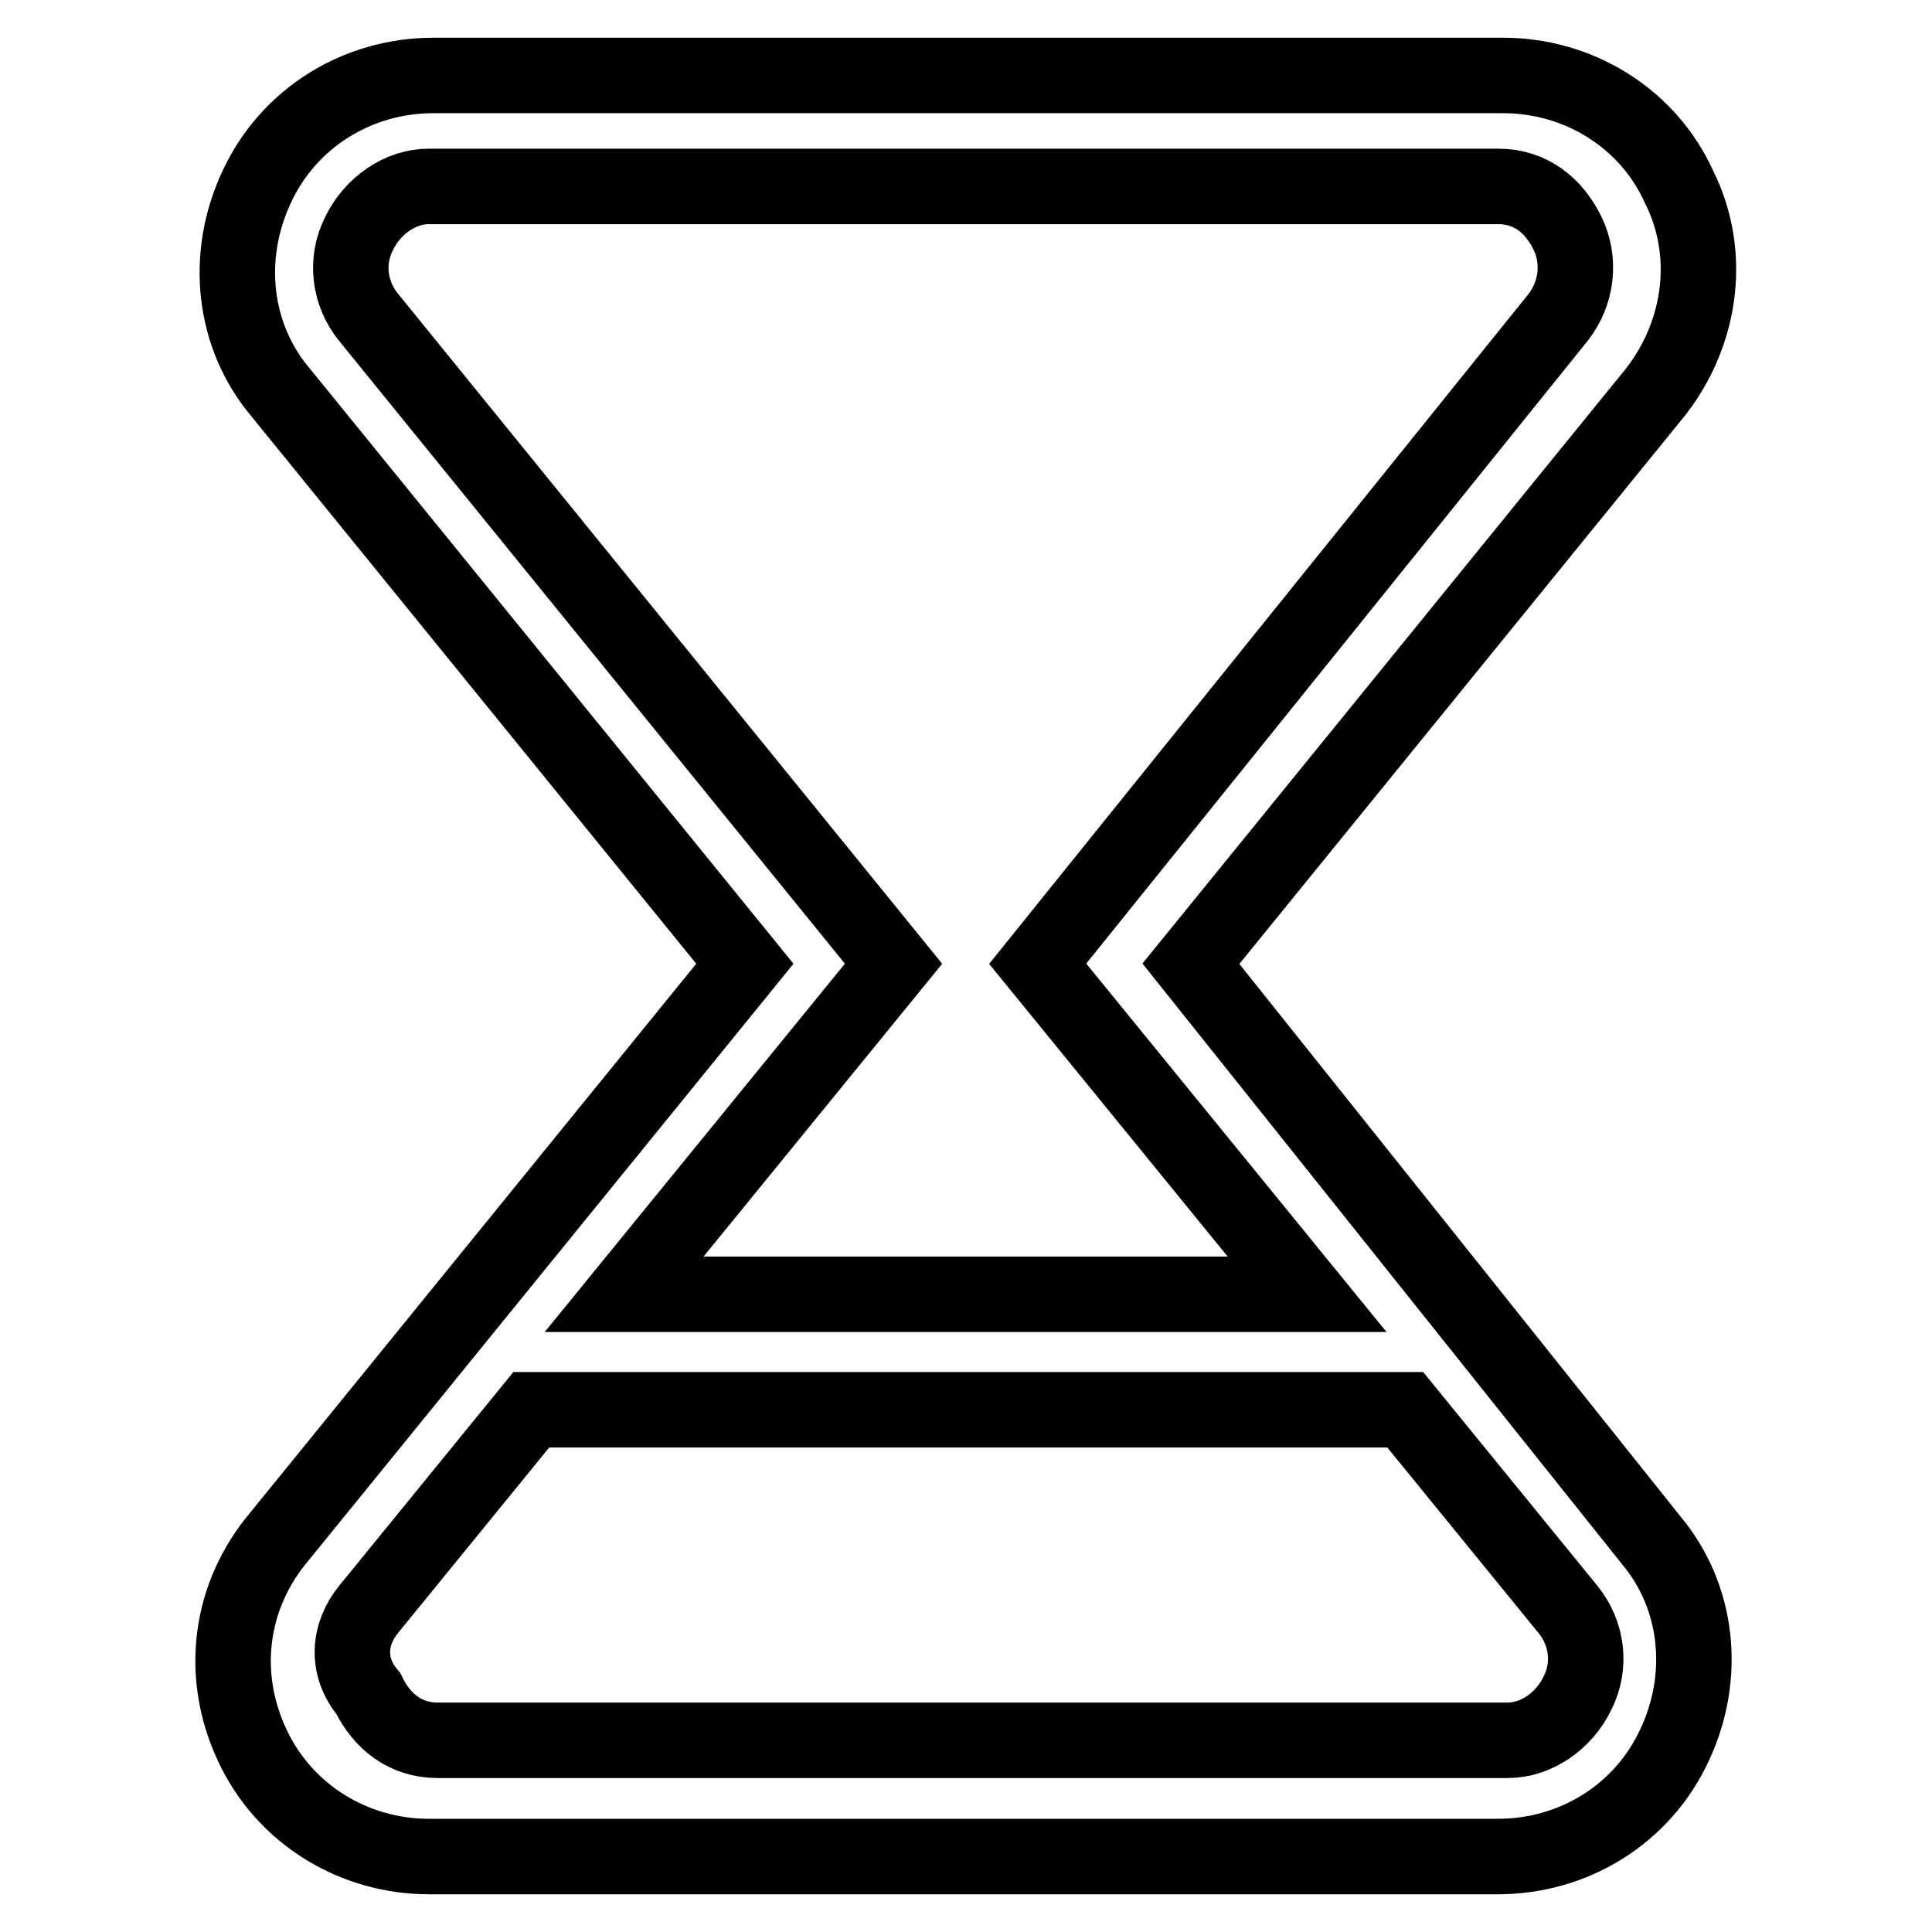
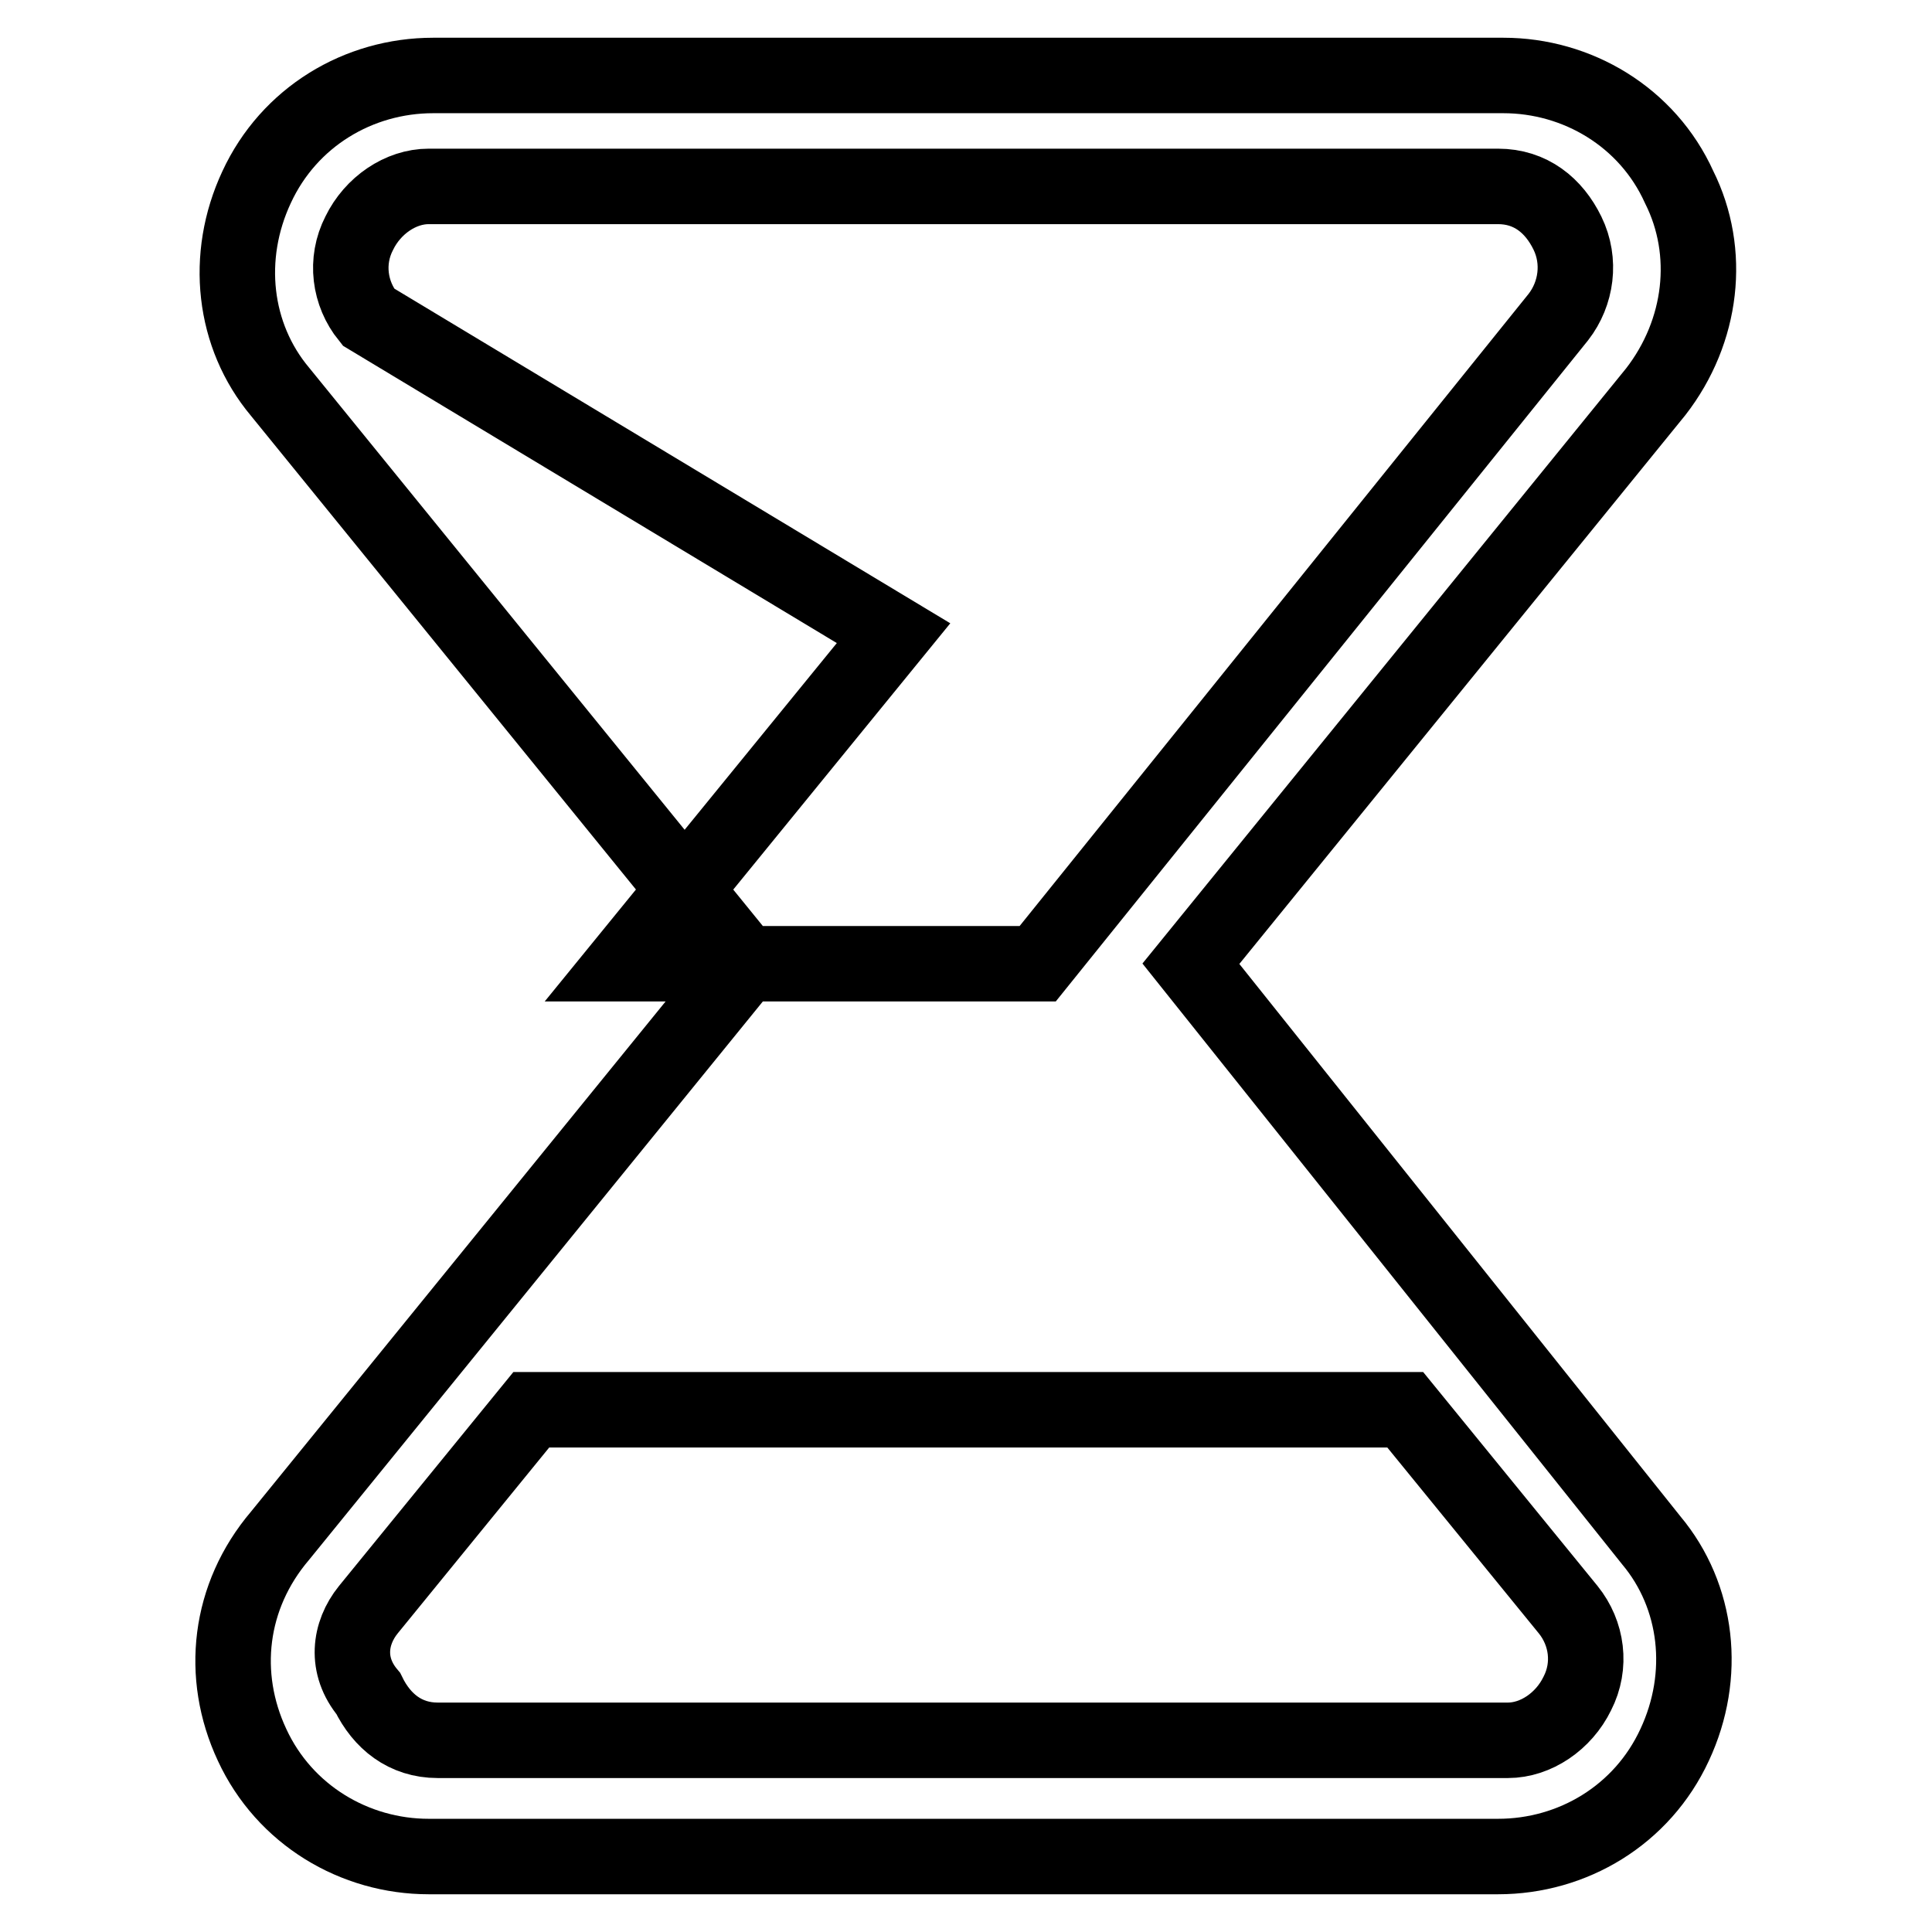
<svg xmlns="http://www.w3.org/2000/svg" version="1.1" x="0px" y="0px" viewBox="0 0 256 256" enable-background="new 0 0 256 256" xml:space="preserve">
  <g>
-     <path stroke-width="10" fill-opacity="0" stroke="#000000" d="M33.4,231.2C37.7,240.5,47,246,56.8,246h141.7c9.9,0,19.1-5.5,23.4-14.8c4.3-9.2,3.1-19.7-3.1-27.1 l-61-76.4l61.6-75.8c6.2-8,7.4-18.5,3.1-27.1C218.3,15.5,209,10,199.2,10H57.4c-9.9,0-19.1,5.5-23.4,14.8 c-4.3,9.2-3.1,19.7,3.1,27.1l61.6,75.8l-61.6,75.8C30.3,211.5,29.1,222,33.4,231.2z M48.8,42c-2.5-3.1-3.1-7.4-1.2-11.1 c1.8-3.7,5.5-6.2,9.2-6.2h141.7c4.3,0,7.4,2.5,9.2,6.2c1.8,3.7,1.2,8-1.2,11.1l-69,85.7l35.7,43.8H82.7l35.7-43.8L48.8,42z  M48.8,213.3l21.6-26.5h115.8l21.6,26.5c2.5,3.1,3.1,7.4,1.2,11.1c-1.8,3.7-5.5,6.2-9.2,6.2H58c-4.3,0-7.4-2.5-9.2-6.2 C45.7,220.7,46.3,216.4,48.8,213.3z" />
+     <path stroke-width="10" fill-opacity="0" stroke="#000000" d="M33.4,231.2C37.7,240.5,47,246,56.8,246h141.7c9.9,0,19.1-5.5,23.4-14.8c4.3-9.2,3.1-19.7-3.1-27.1 l-61-76.4l61.6-75.8c6.2-8,7.4-18.5,3.1-27.1C218.3,15.5,209,10,199.2,10H57.4c-9.9,0-19.1,5.5-23.4,14.8 c-4.3,9.2-3.1,19.7,3.1,27.1l61.6,75.8l-61.6,75.8C30.3,211.5,29.1,222,33.4,231.2z M48.8,42c-2.5-3.1-3.1-7.4-1.2-11.1 c1.8-3.7,5.5-6.2,9.2-6.2h141.7c4.3,0,7.4,2.5,9.2,6.2c1.8,3.7,1.2,8-1.2,11.1l-69,85.7H82.7l35.7-43.8L48.8,42z  M48.8,213.3l21.6-26.5h115.8l21.6,26.5c2.5,3.1,3.1,7.4,1.2,11.1c-1.8,3.7-5.5,6.2-9.2,6.2H58c-4.3,0-7.4-2.5-9.2-6.2 C45.7,220.7,46.3,216.4,48.8,213.3z" />
  </g>
</svg>